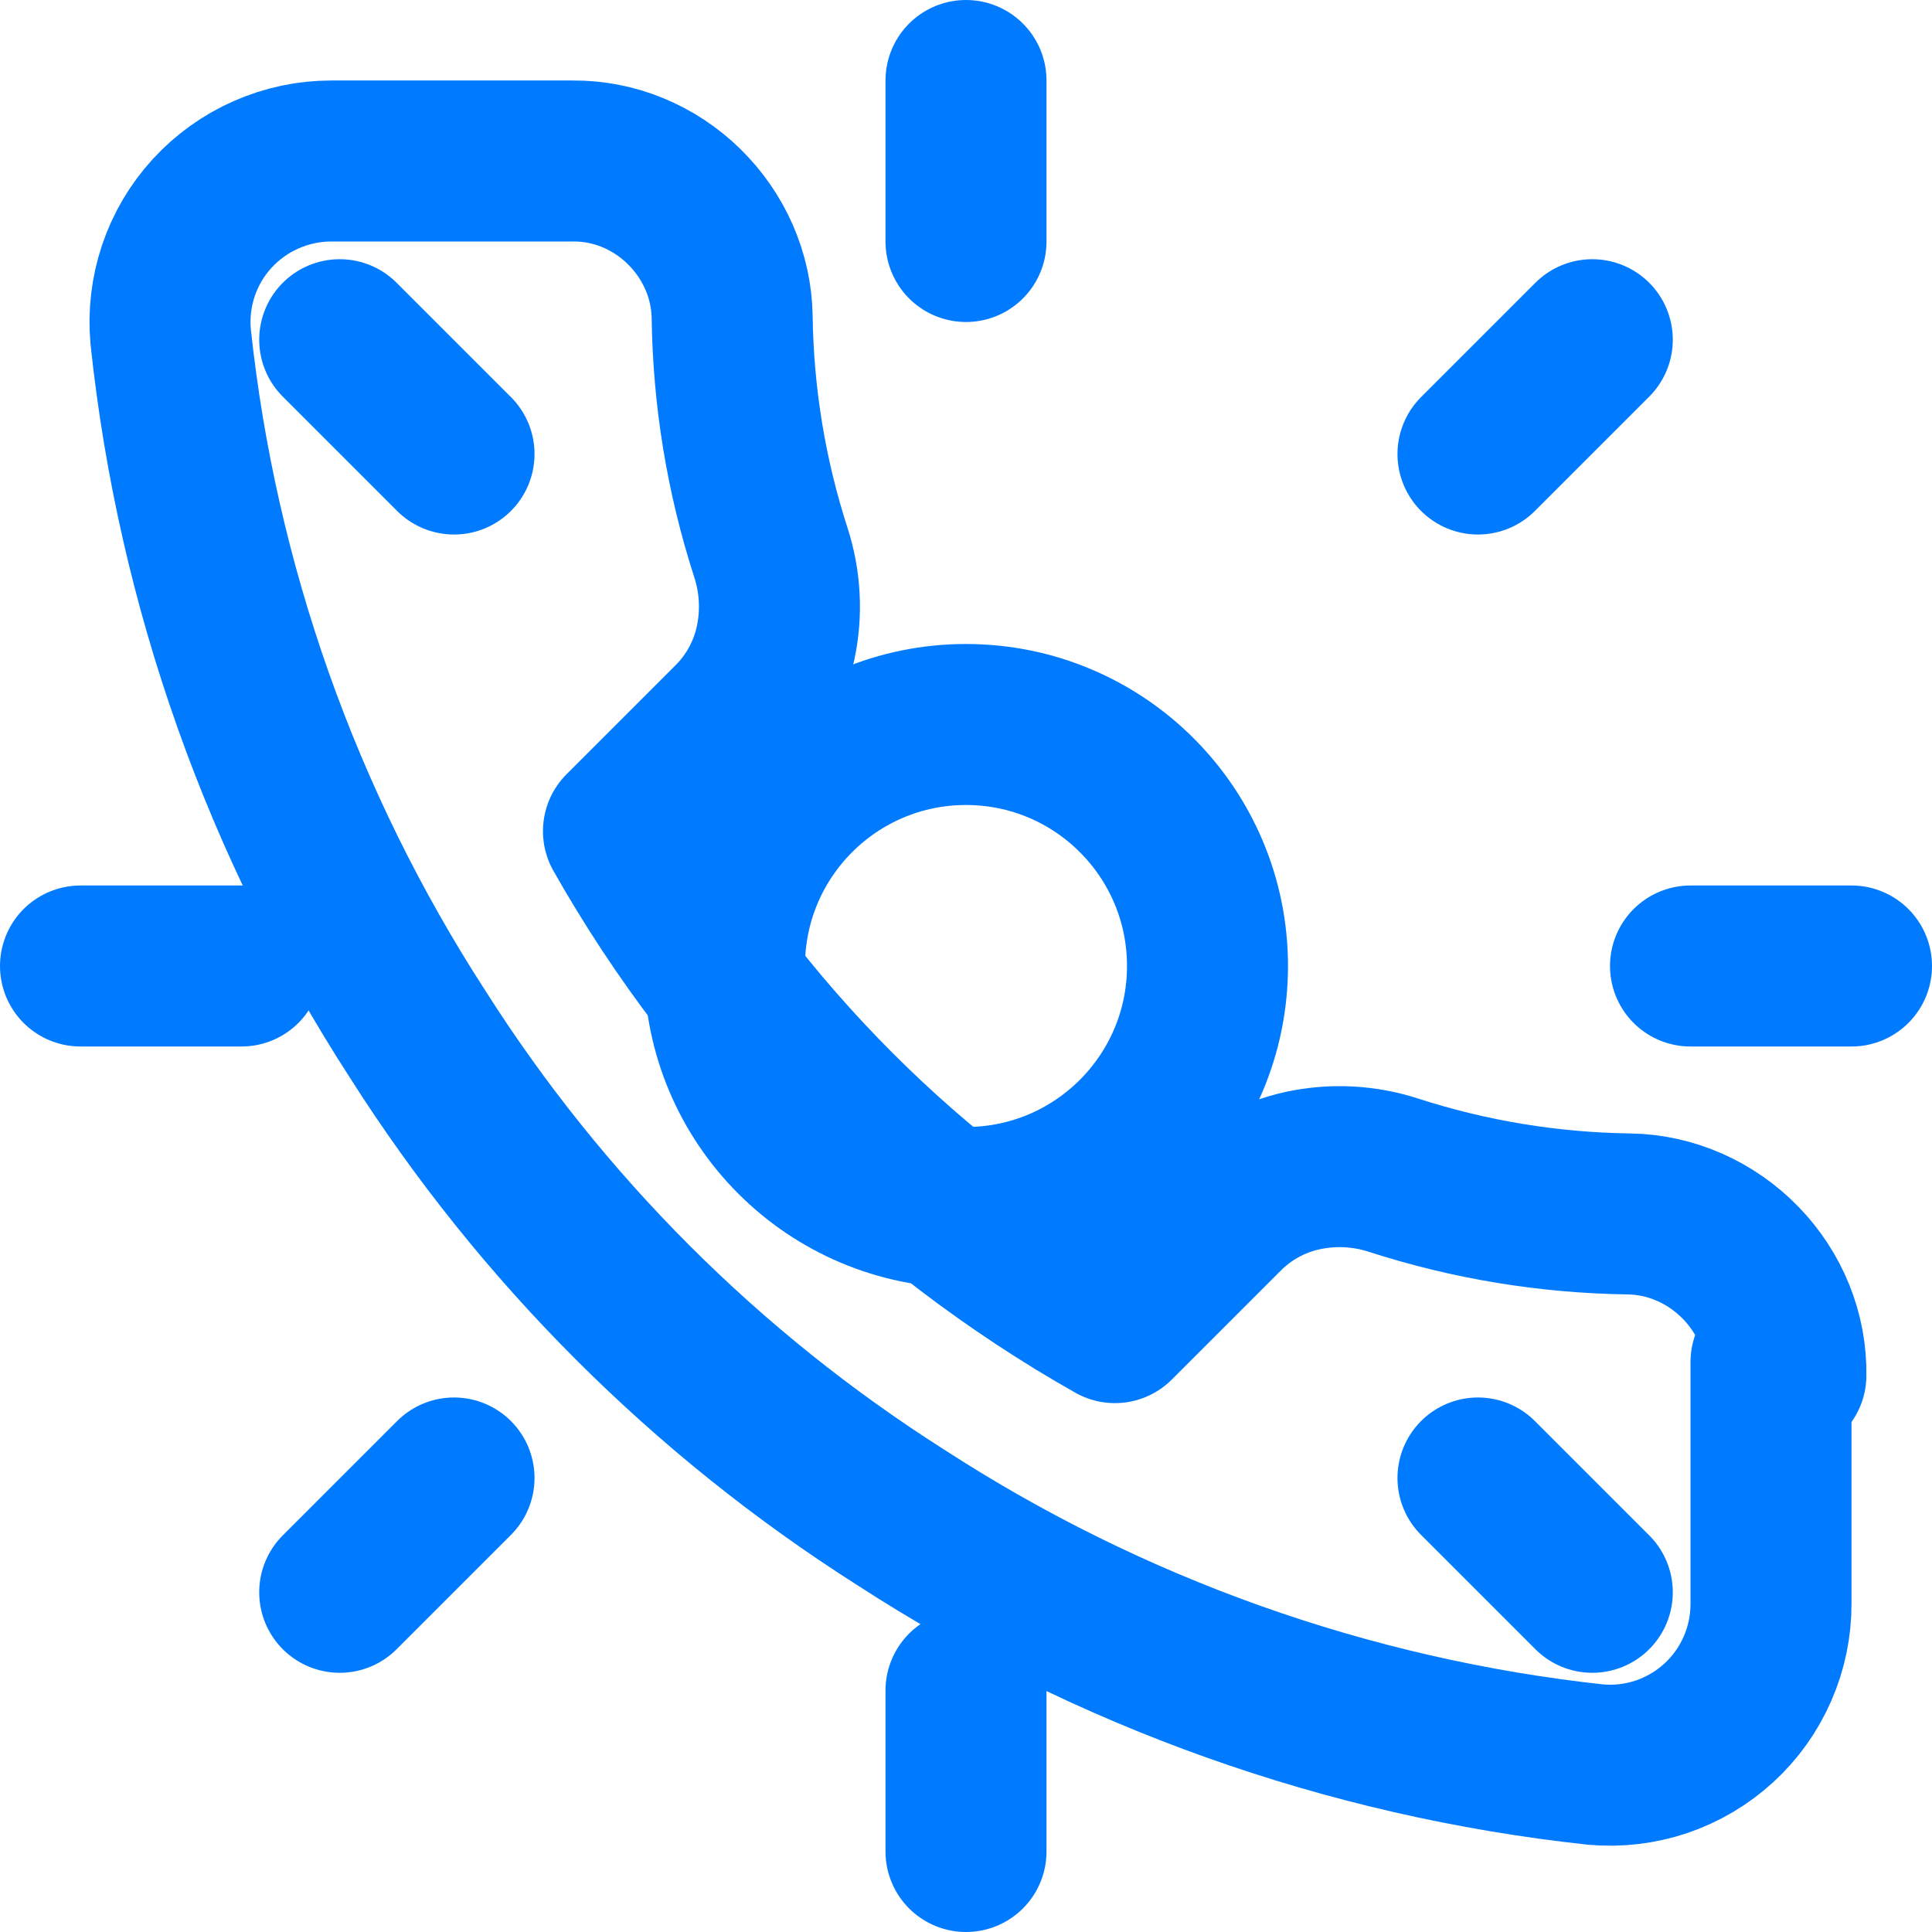
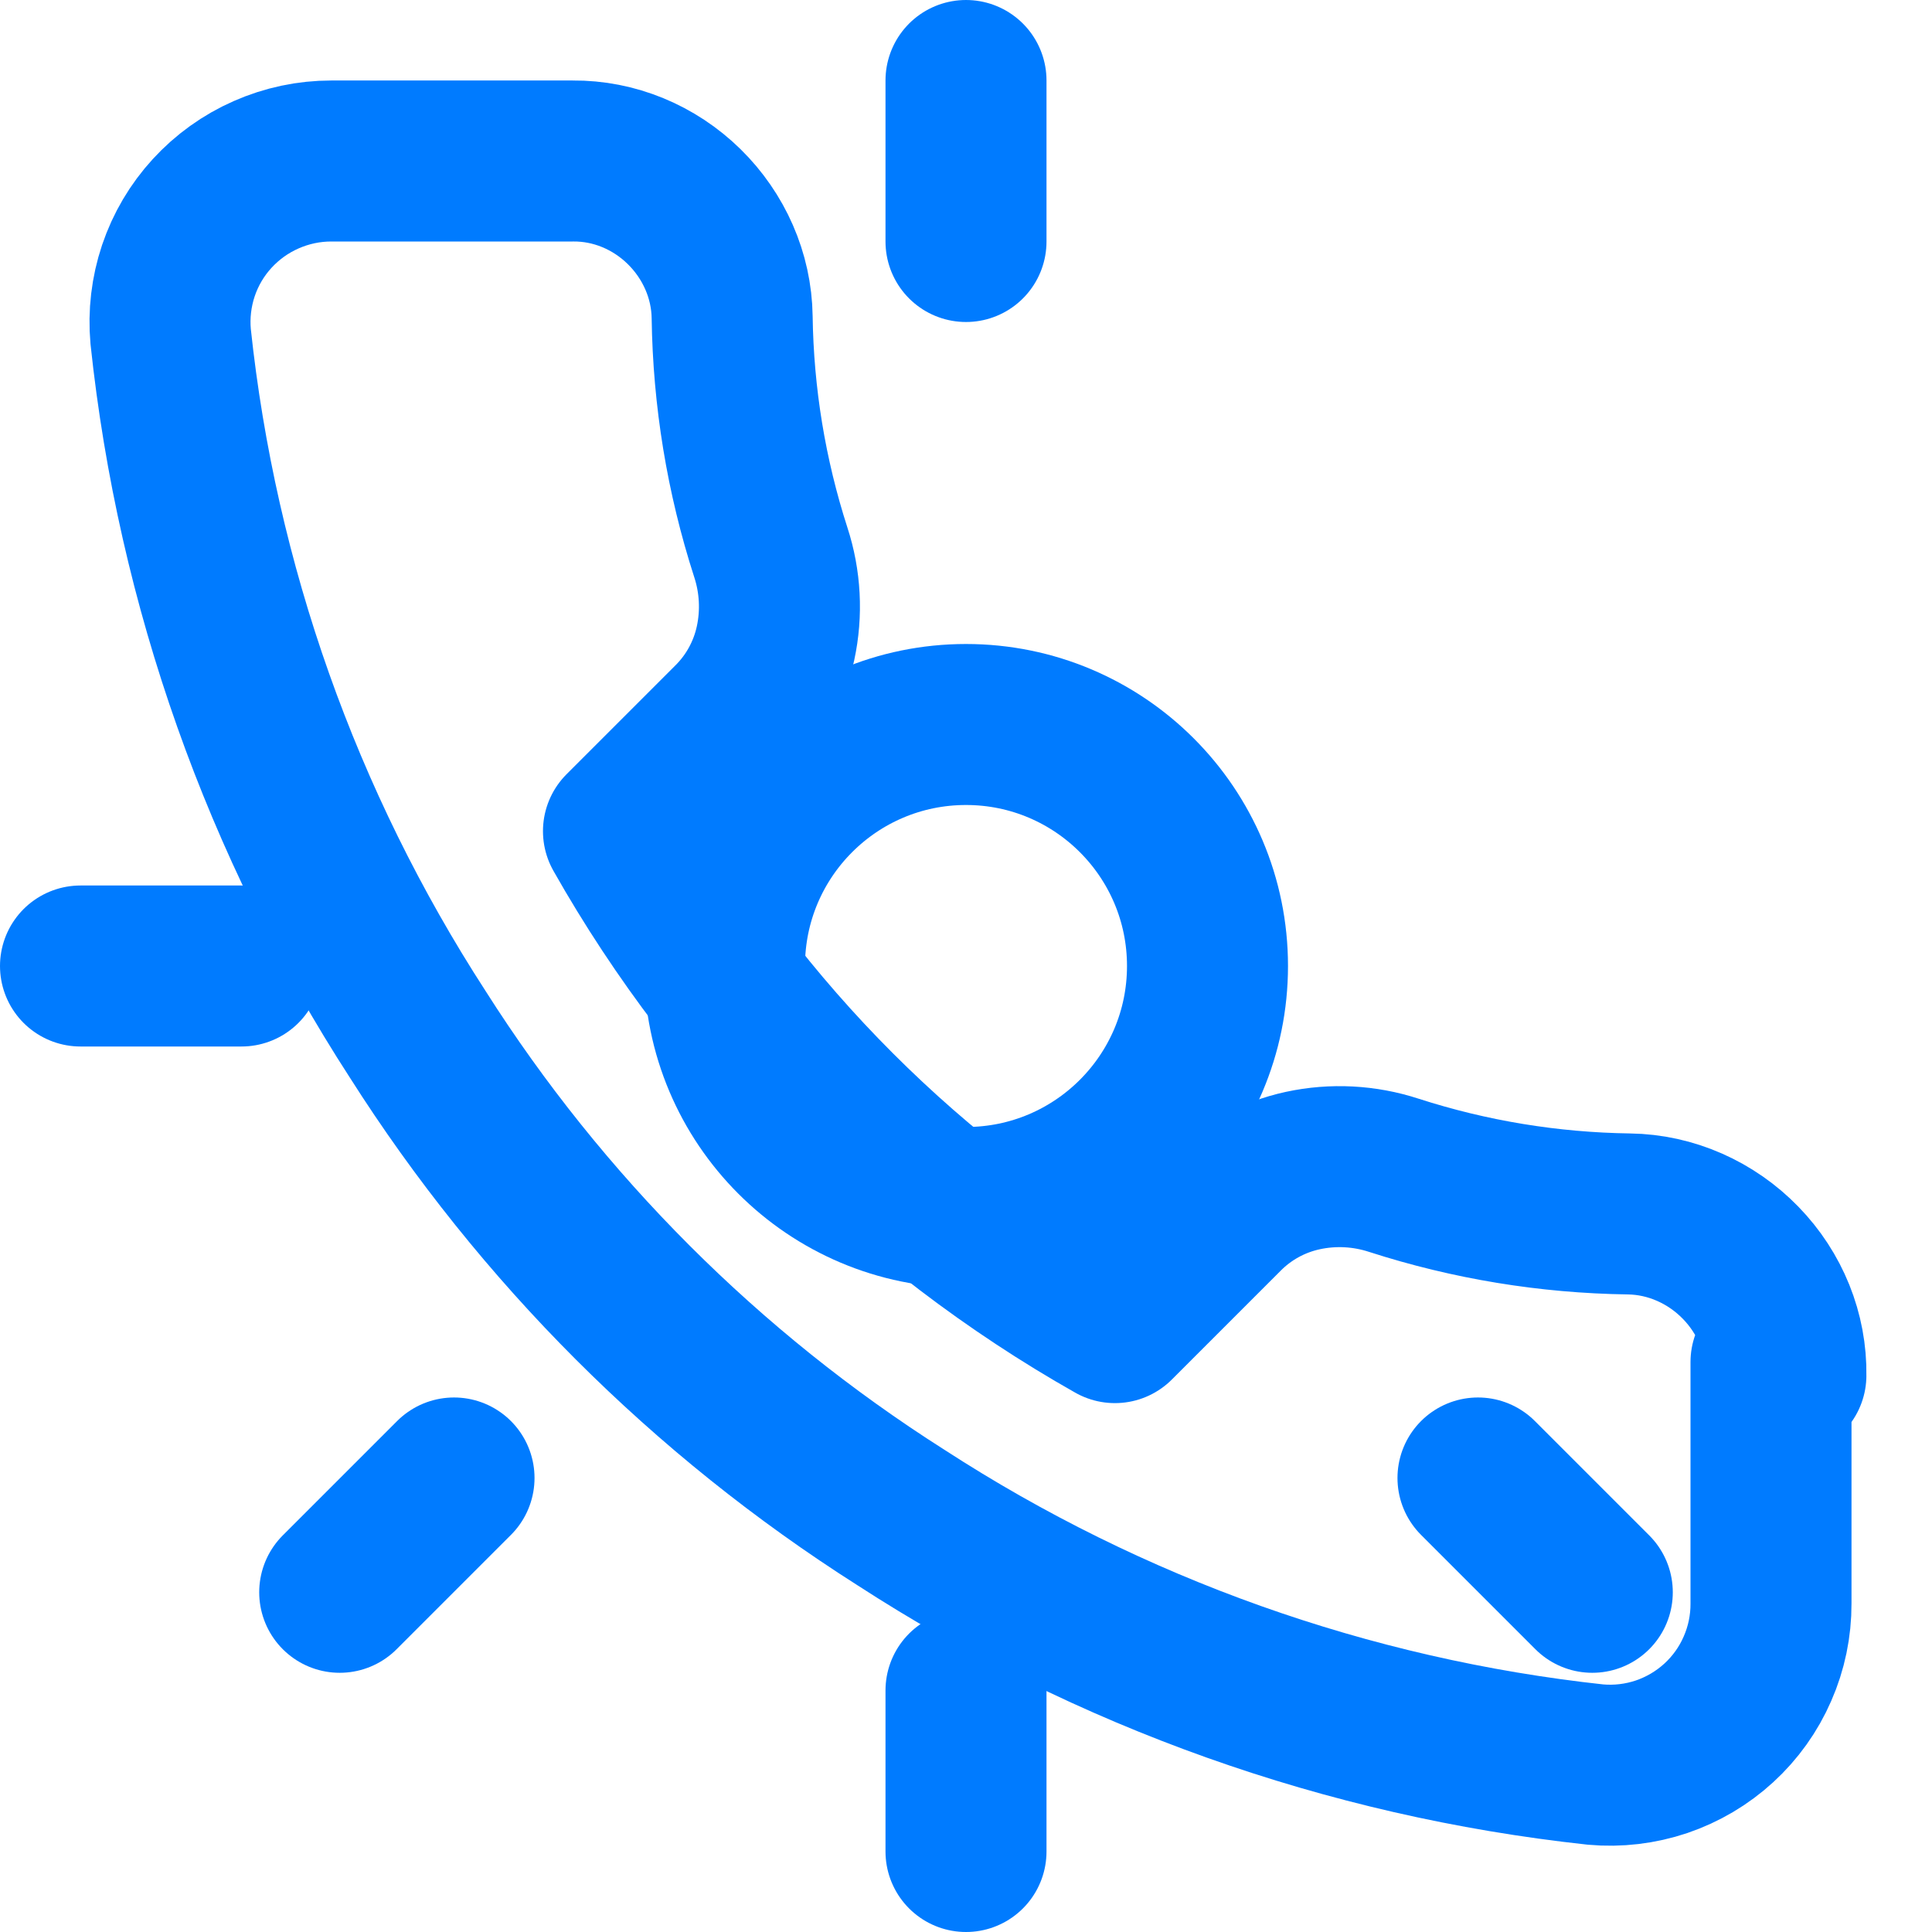
<svg xmlns="http://www.w3.org/2000/svg" width="24" height="24" viewBox="0 0 24 24" fill="none">
  <path d="M22 16.92V19.92C22.001 20.198 21.944 20.474 21.832 20.729C21.721 20.985 21.557 21.214 21.352 21.402C21.147 21.59 20.905 21.733 20.641 21.823C20.377 21.912 20.097 21.945 19.82 21.92C16.743 21.586 13.787 20.534 11.19 18.85C8.774 17.315 6.725 15.266 5.19 12.85C3.5 10.241 2.448 7.271 2.12 4.18C2.095 3.903 2.128 3.625 2.216 3.362C2.305 3.098 2.447 2.857 2.635 2.652C2.823 2.447 3.051 2.283 3.306 2.171C3.562 2.058 3.837 2 4.115 2H7.115C7.629 1.995 8.127 2.202 8.498 2.566C8.869 2.93 9.088 3.424 9.095 3.94C9.109 4.933 9.27 5.915 9.575 6.86C9.694 7.224 9.715 7.615 9.634 7.99C9.553 8.366 9.364 8.71 9.09 8.98L7.745 10.325C9.177 12.859 11.316 14.998 13.85 16.43L15.195 15.085C15.465 14.811 15.809 14.622 16.185 14.541C16.56 14.46 16.951 14.481 17.315 14.6C18.26 14.905 19.242 15.066 20.235 15.08C20.757 15.087 21.257 15.31 21.623 15.687C21.99 16.064 22.194 16.567 22.185 17.085L22 16.92Z" stroke="#007bff" stroke-width="2" stroke-linecap="round" stroke-linejoin="round" />
  <circle cx="12" cy="12" r="3" stroke="#007bff" stroke-width="2" />
  <path d="M12 1V3" stroke="#007bff" stroke-width="2" stroke-linecap="round" />
  <path d="M12 21V23" stroke="#007bff" stroke-width="2" stroke-linecap="round" />
-   <path d="M4.22 4.22L5.64 5.64" stroke="#007bff" stroke-width="2" stroke-linecap="round" />
  <path d="M18.36 18.36L19.78 19.78" stroke="#007bff" stroke-width="2" stroke-linecap="round" />
  <path d="M1 12H3" stroke="#007bff" stroke-width="2" stroke-linecap="round" />
-   <path d="M21 12H23" stroke="#007bff" stroke-width="2" stroke-linecap="round" />
  <path d="M4.22 19.78L5.64 18.36" stroke="#007bff" stroke-width="2" stroke-linecap="round" />
-   <path d="M18.36 5.64L19.78 4.22" stroke="#007bff" stroke-width="2" stroke-linecap="round" />
</svg>